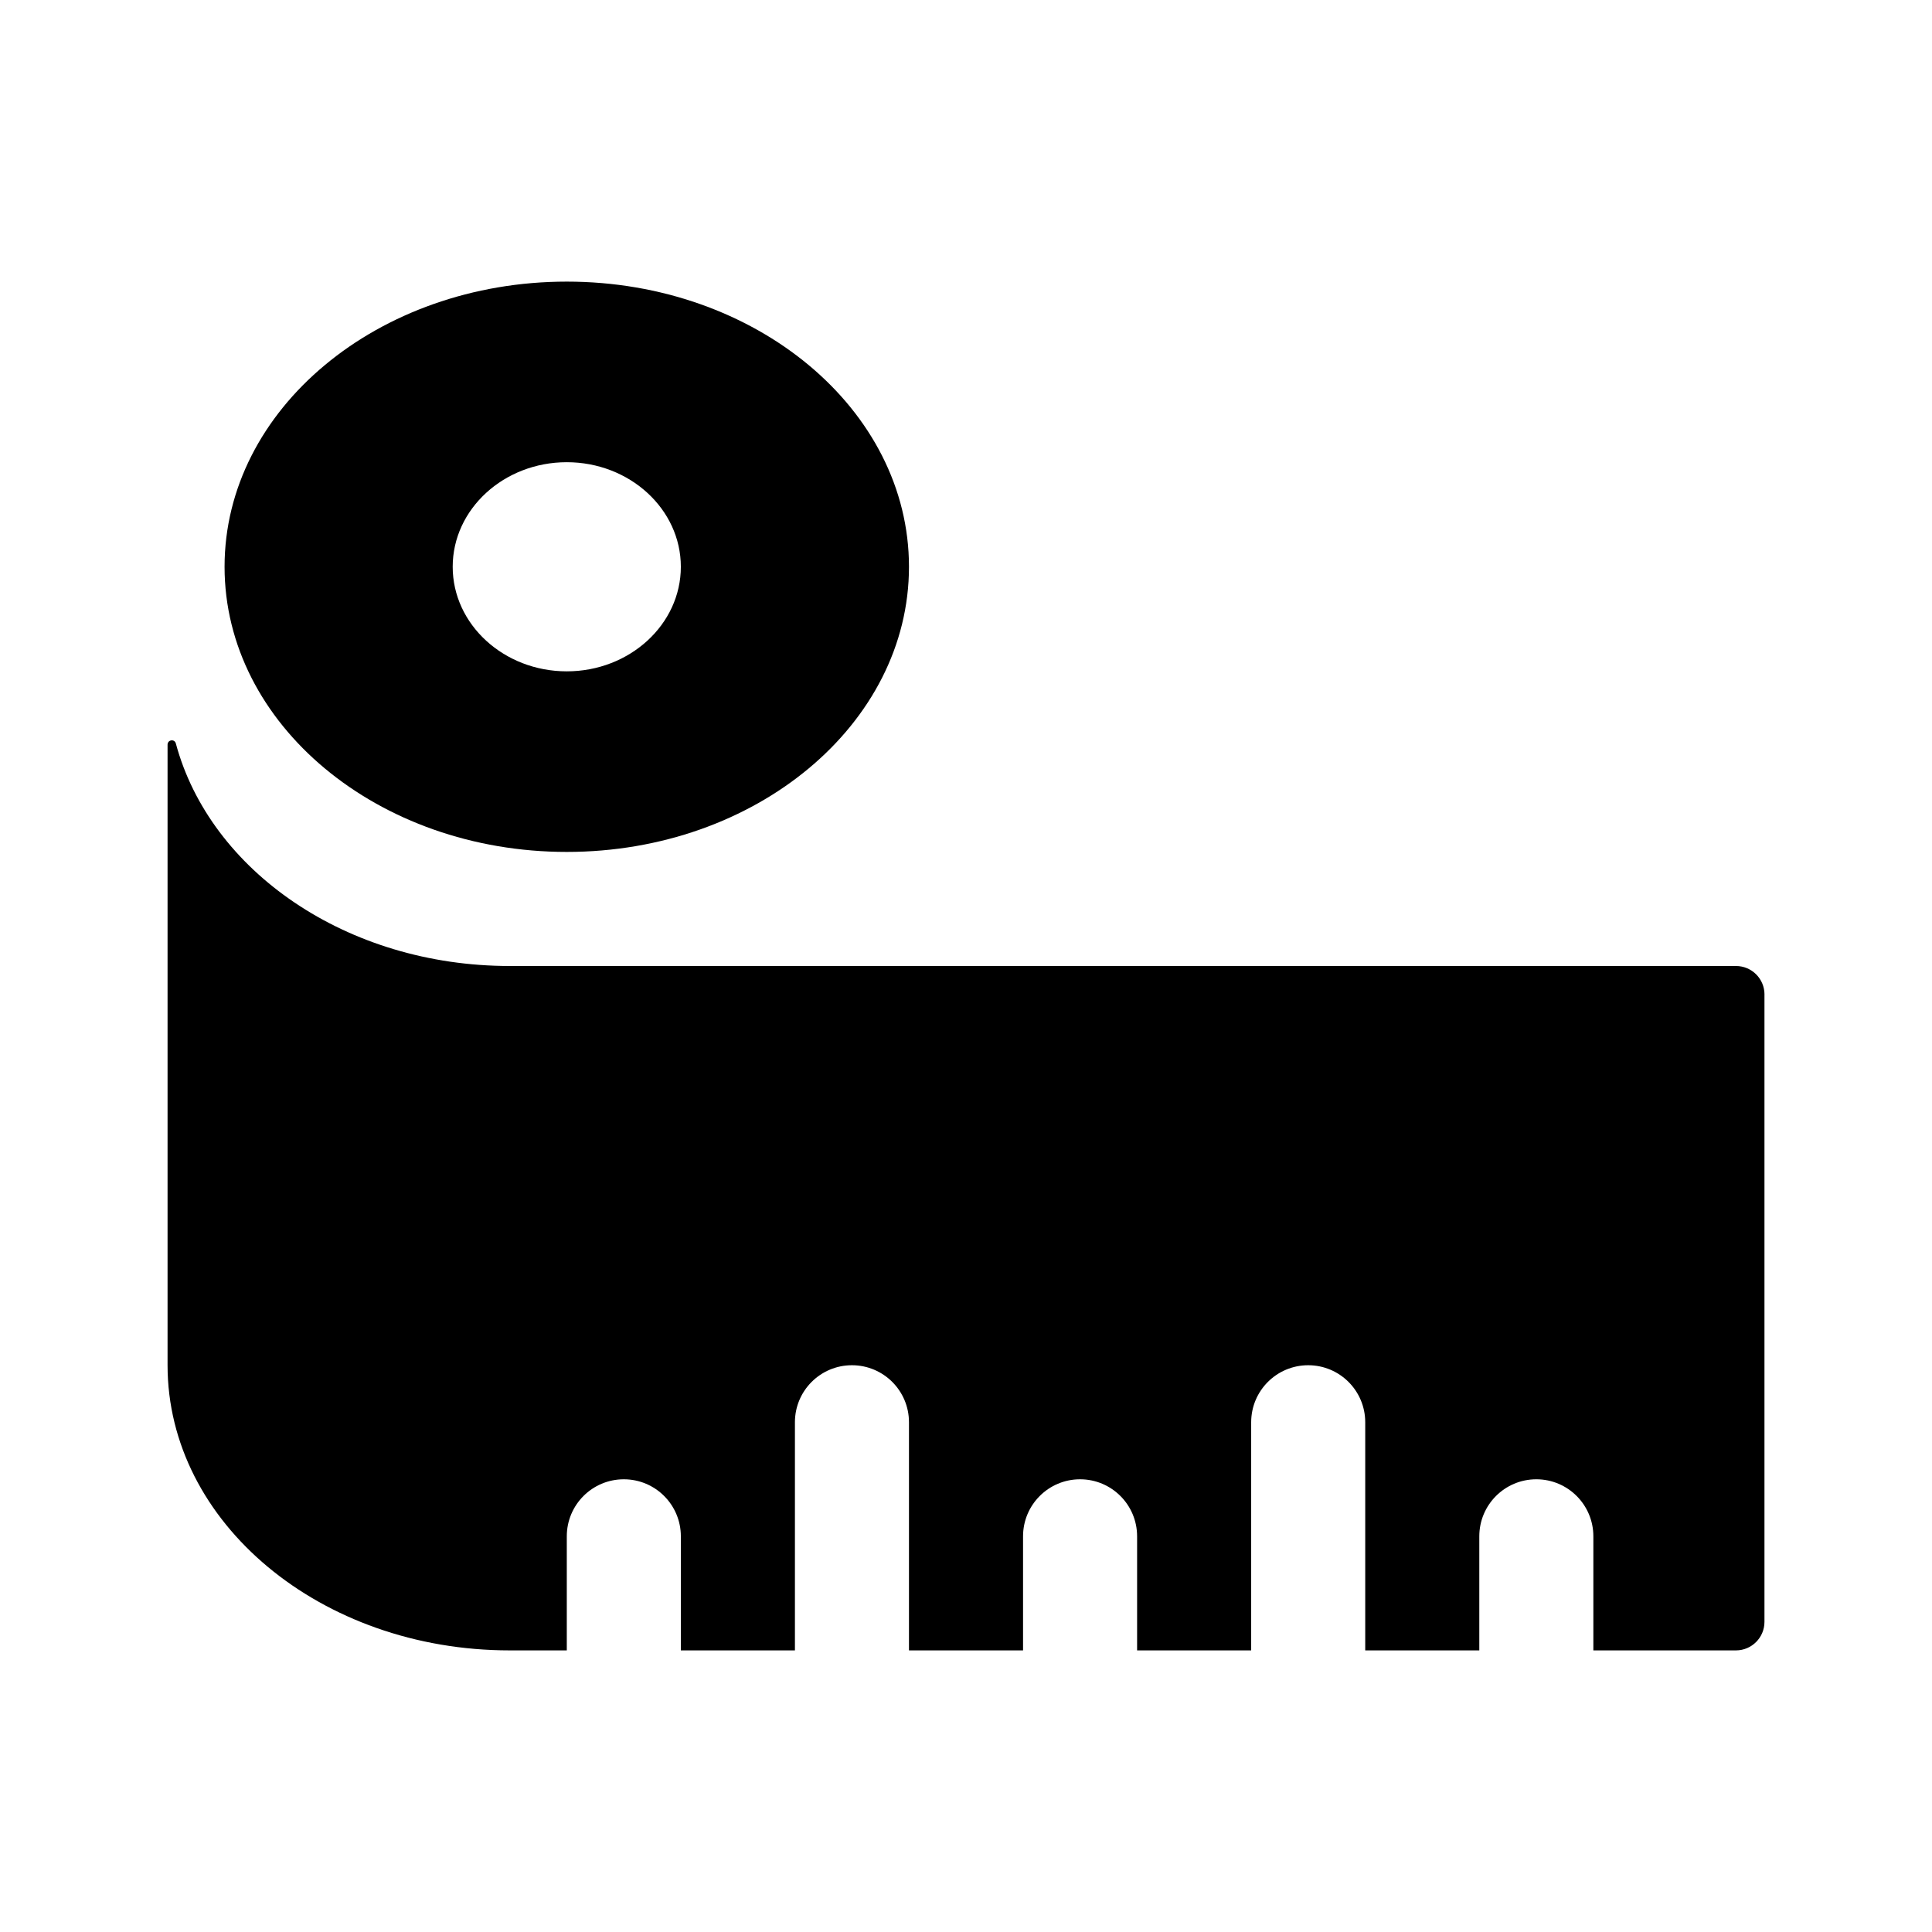
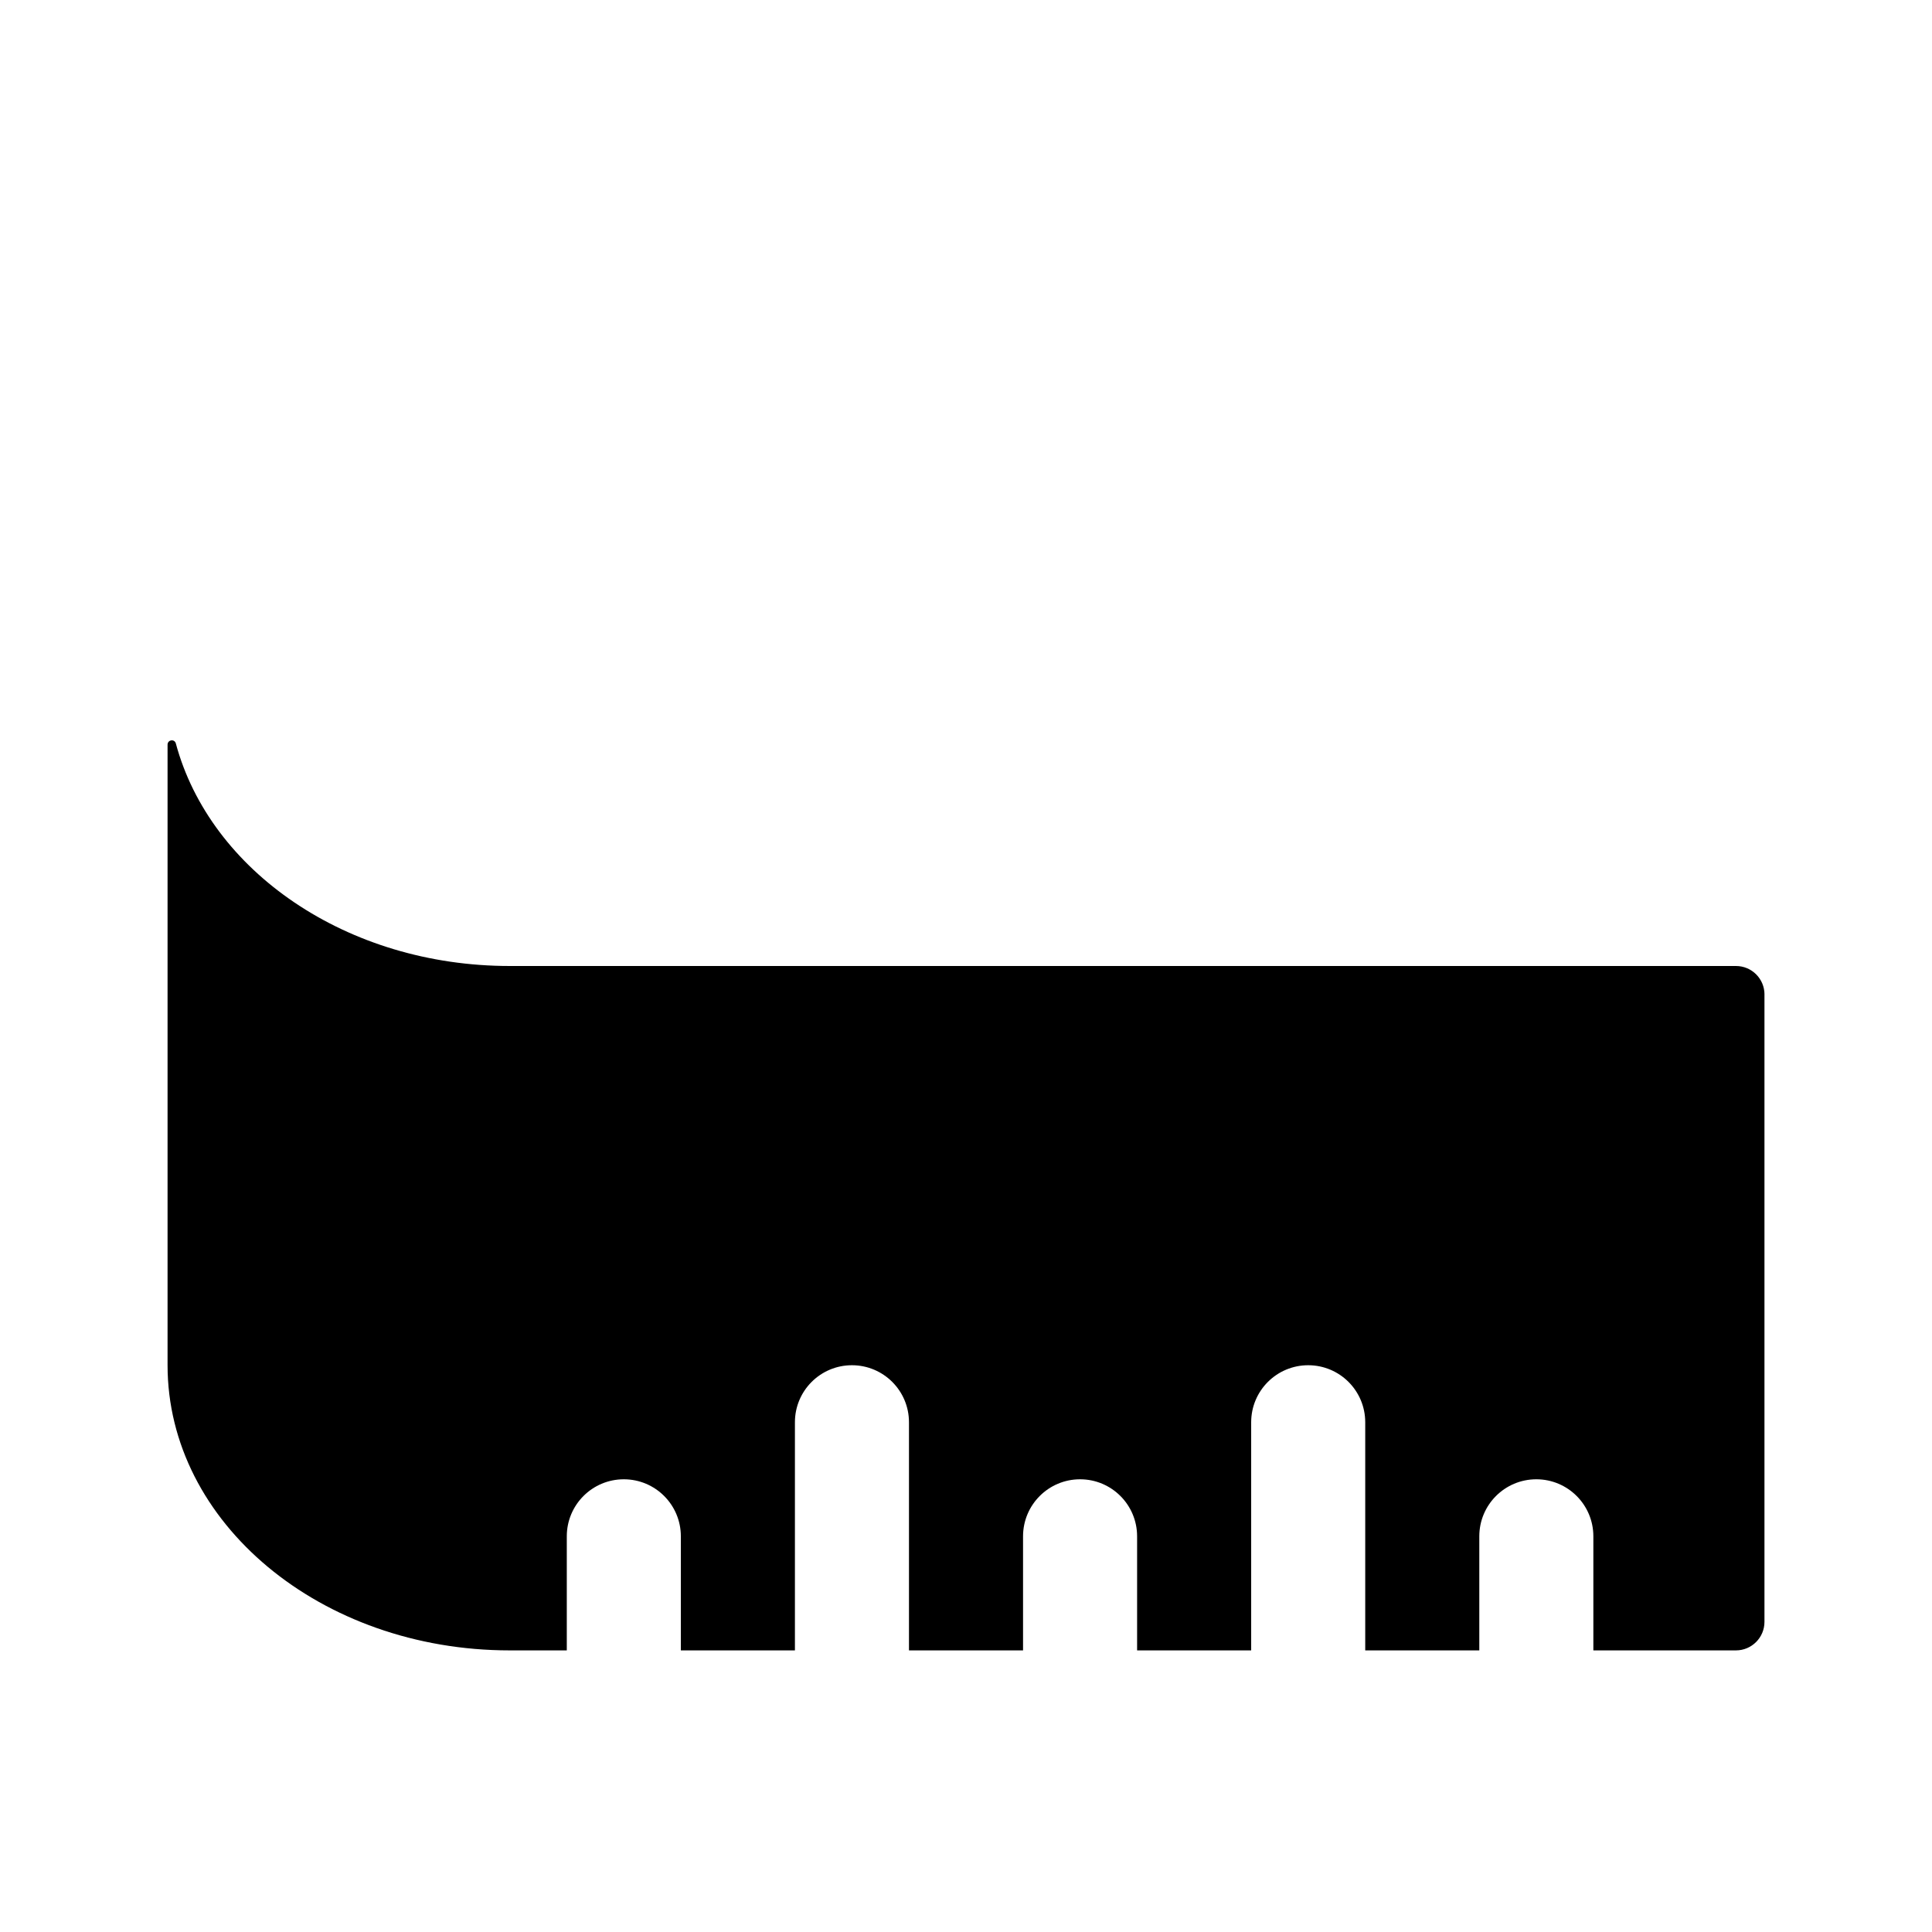
<svg xmlns="http://www.w3.org/2000/svg" fill="#000000" width="800px" height="800px" version="1.1" viewBox="144 144 512 512">
  <g>
-     <path d="m294.2 369.77c50.082 0 90.688-33.836 90.688-75.57s-40.602-75.57-90.688-75.57c-50.082 0-90.688 33.836-90.688 75.57s40.602 75.57 90.688 75.57zm0-103.28c16.668 0 30.23 12.43 30.23 27.711s-13.562 27.711-30.23 27.711-30.23-12.43-30.23-27.711 13.562-27.711 30.23-27.711z" />
    <path d="m611.6 407.55v166.26c0 4.172-3.387 7.559-7.559 7.559h-37.785v-30.23c0-8.348-6.762-15.113-15.113-15.113s-15.113 6.766-15.113 15.113v30.23h-30.23v-60.457c0-8.348-6.762-15.113-15.113-15.113-8.352 0-15.113 6.766-15.113 15.113v60.457h-30.23v-30.23c0-8.348-6.762-15.113-15.113-15.113-8.352 0-15.113 6.766-15.113 15.113v30.23h-30.23v-60.457c0-8.348-6.762-15.113-15.113-15.113-8.352 0-15.113 6.766-15.113 15.113v60.457h-30.23v-30.23c0-8.348-6.762-15.113-15.113-15.113s-15.113 6.766-15.113 15.113v30.23h-15.113c-50.082 0-90.688-33.836-90.688-75.57v-164.45c0-1.324 1.848-1.602 2.195-0.324 9.078 33.754 45.254 58.973 88.492 58.973h324.96c4.172 0 7.555 3.379 7.555 7.555z" />
  </g>
</svg>